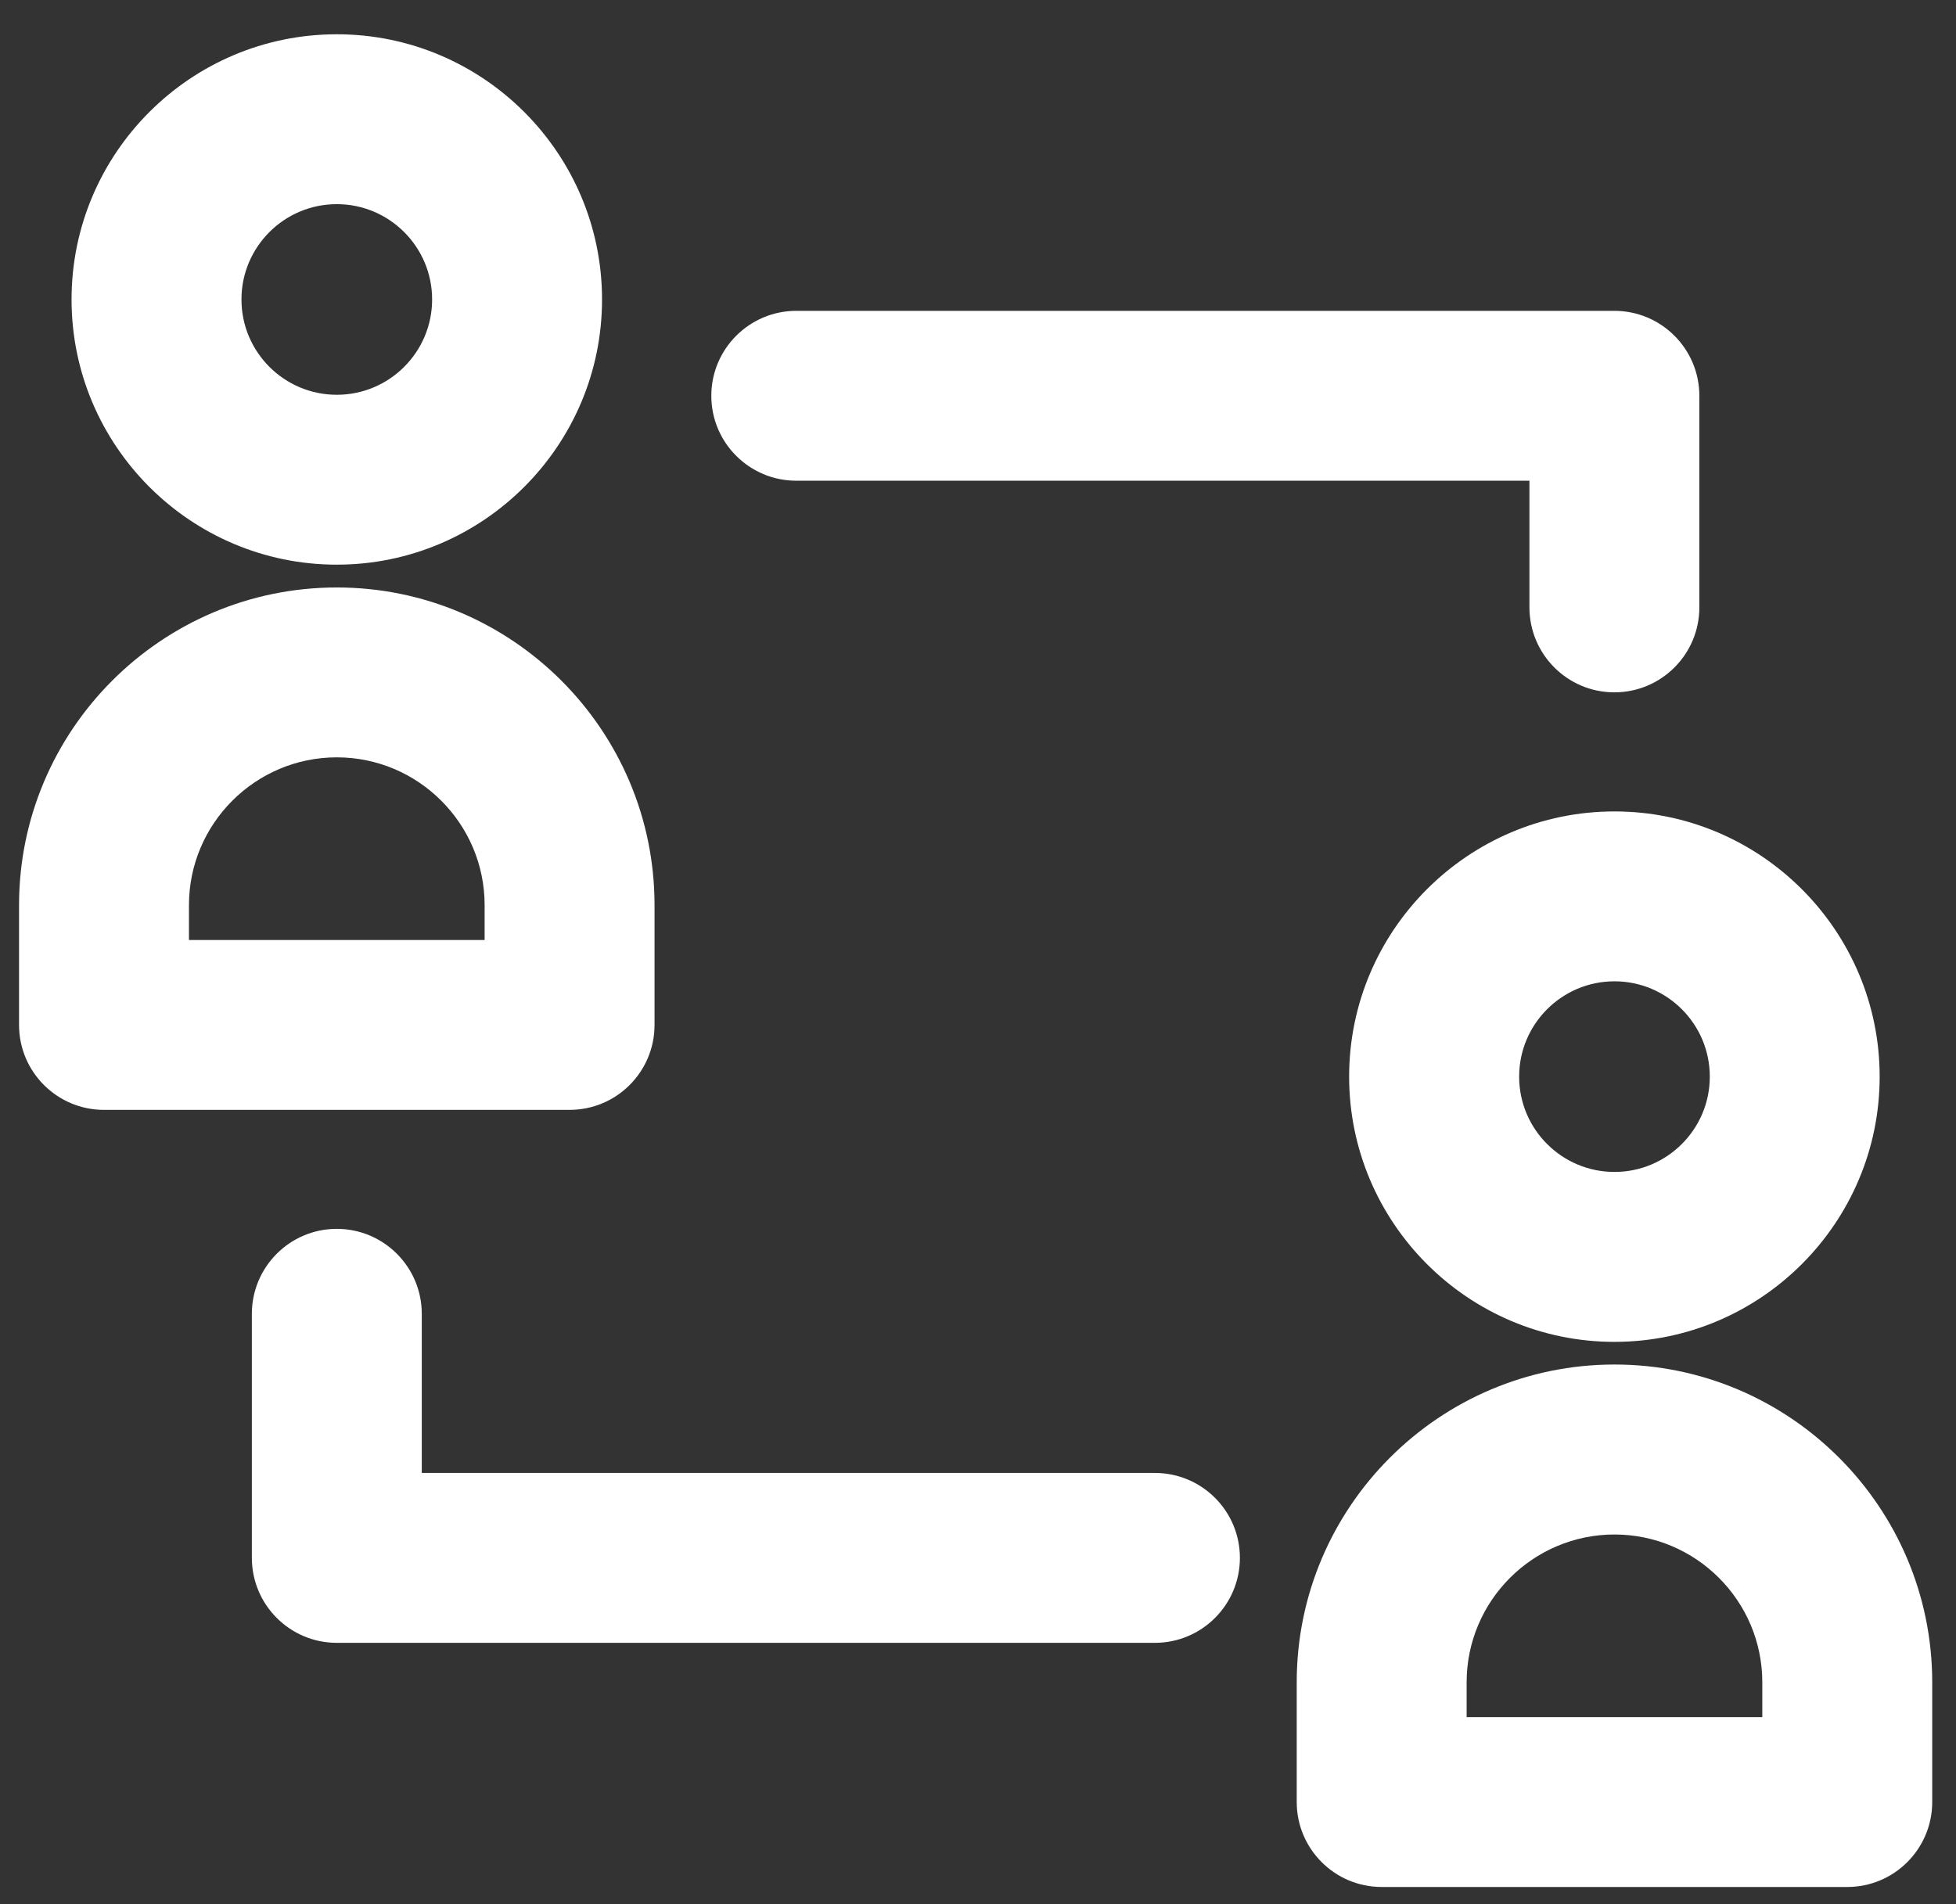
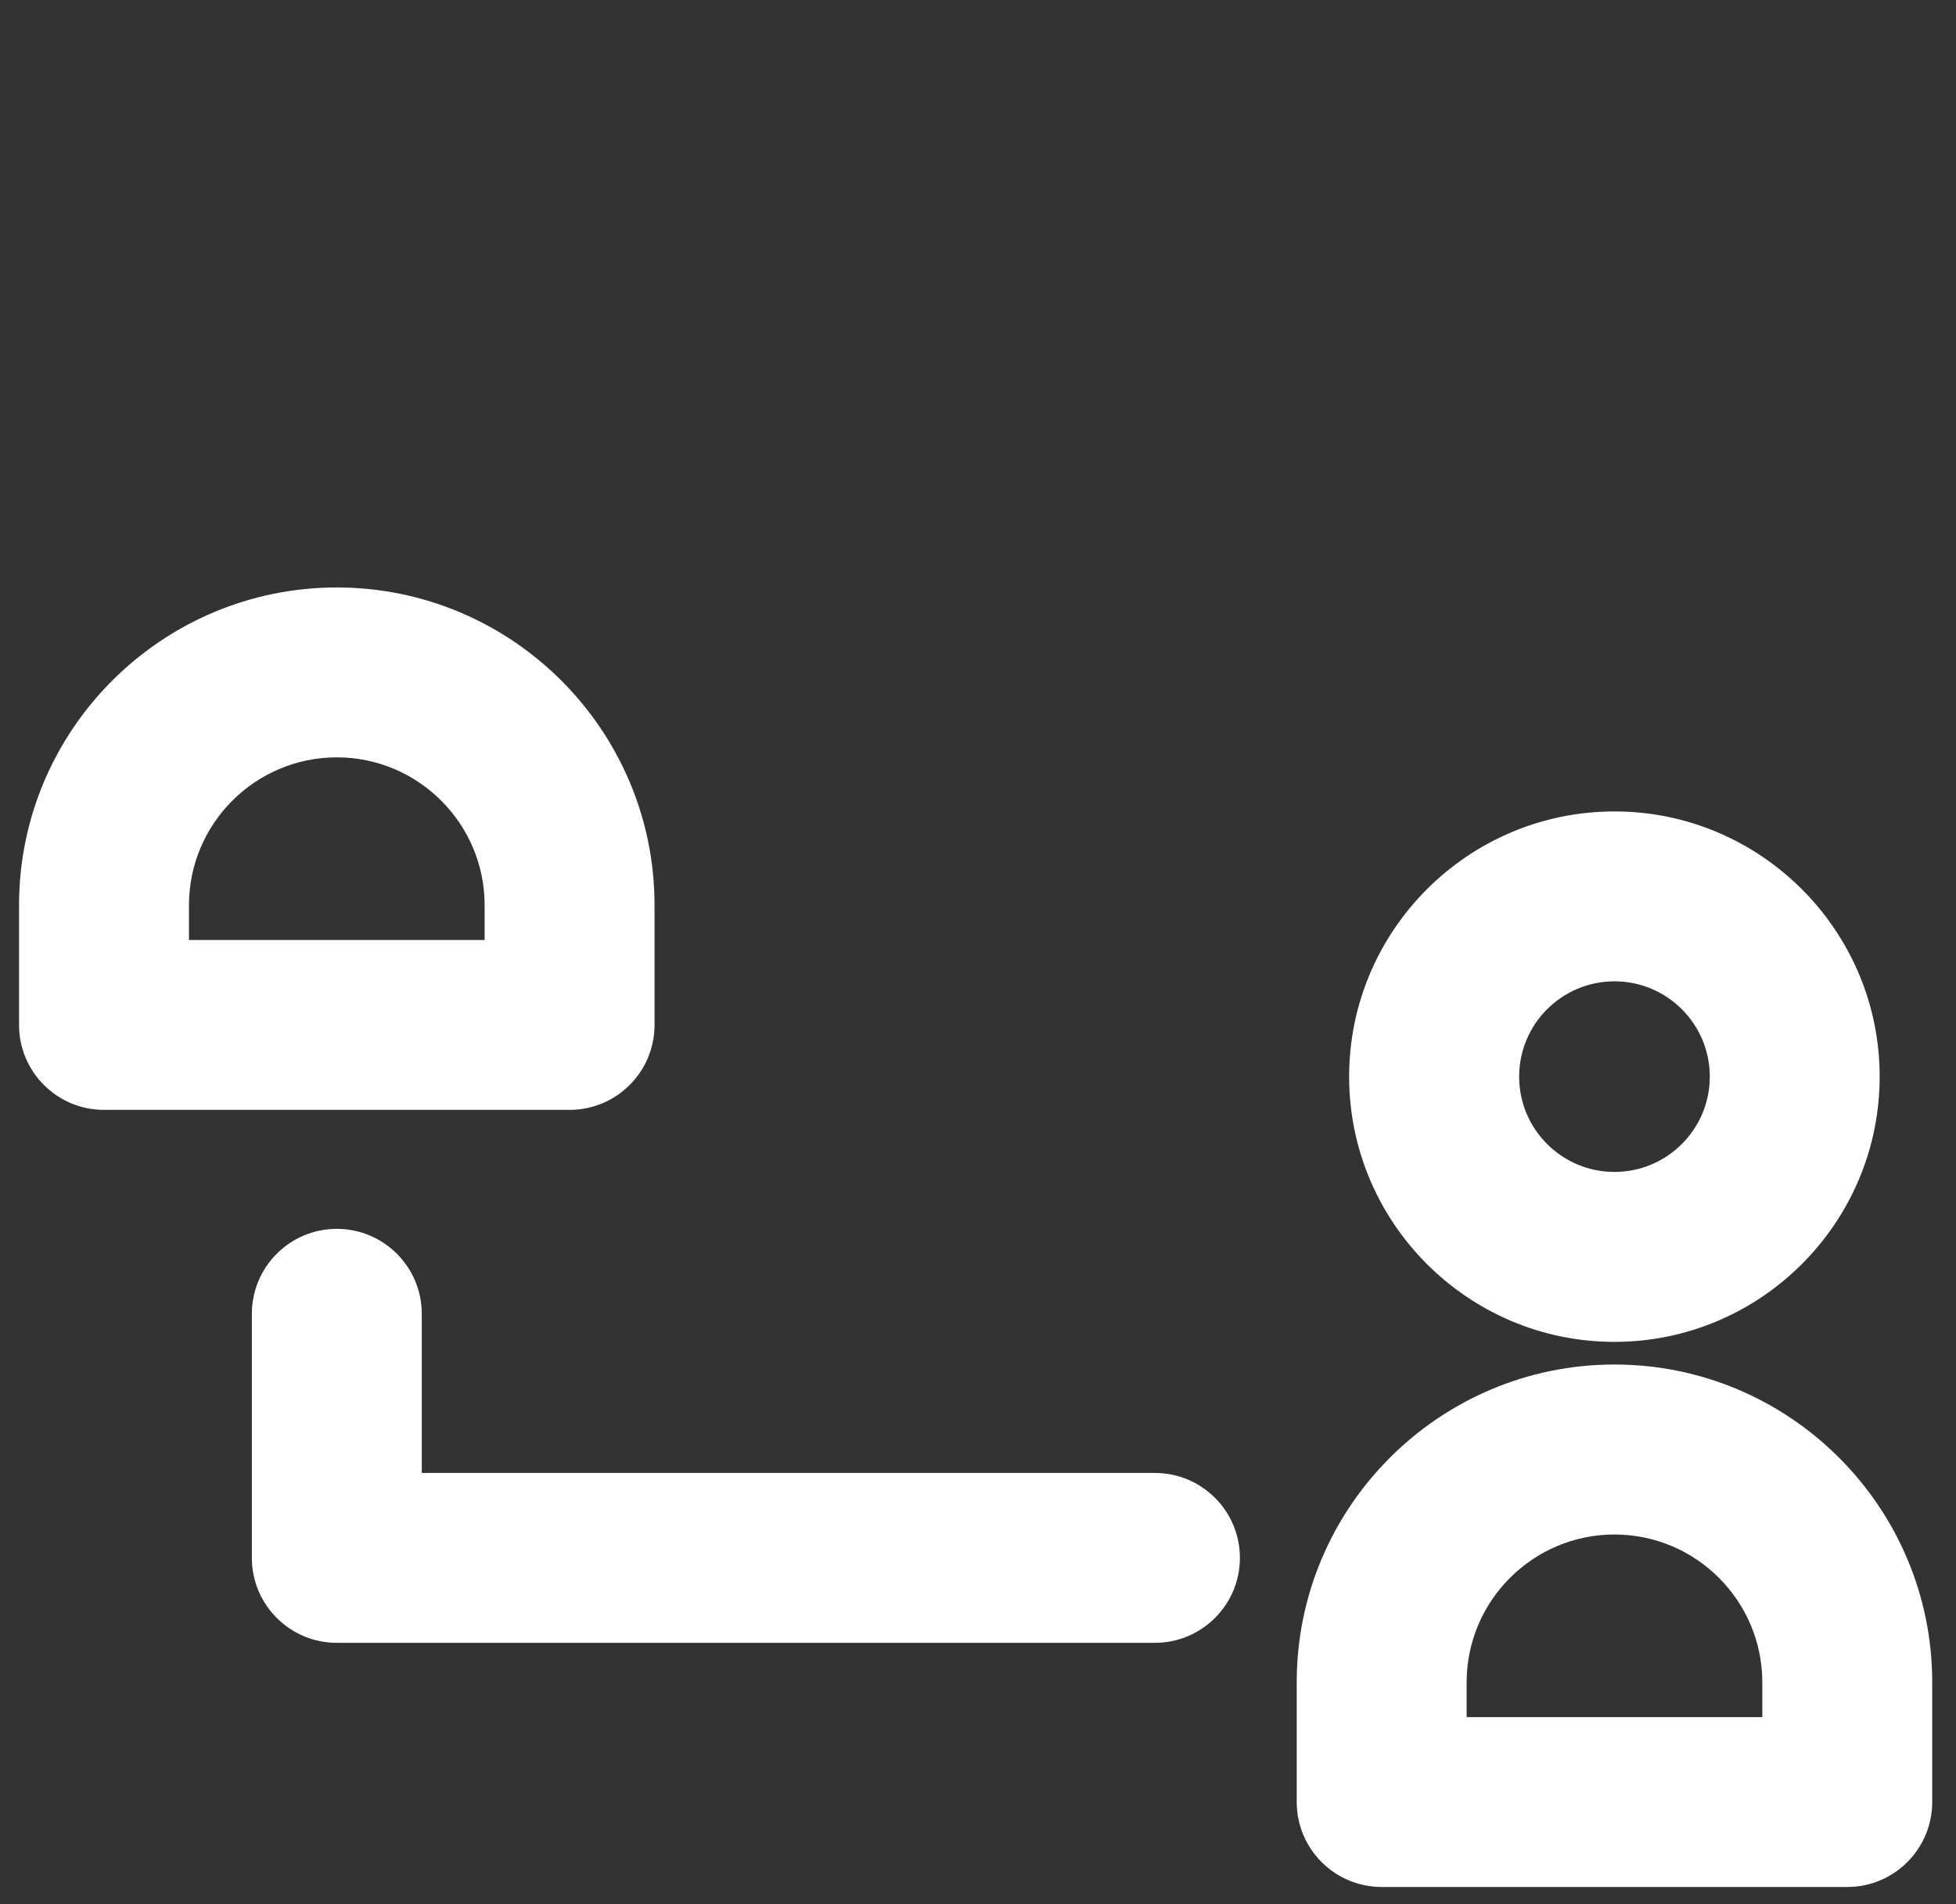
<svg xmlns="http://www.w3.org/2000/svg" width="38" height="37" viewBox="0 0 38 37" fill="none">
  <rect x="0" y="0" width="38" height="37" fill="#333333" stroke="none" />
-   <path d="M6.543 10.972C9.384 10.972 11.696 8.66 11.696 5.819C11.696 2.978 9.386 0.666 6.543 0.666C3.701 0.666 1.39 2.978 1.39 5.819C1.39 8.66 3.702 10.972 6.543 10.972ZM6.543 3.967C7.565 3.967 8.395 4.797 8.395 5.819C8.395 6.841 7.565 7.671 6.543 7.671C5.521 7.671 4.691 6.841 4.691 5.819C4.691 4.797 5.521 3.967 6.543 3.967Z" fill="white" />
  <path d="M12.716 19.916V17.588C12.716 14.184 9.947 11.415 6.543 11.415C3.14 11.415 0.37 14.184 0.37 17.588V19.916C0.37 20.827 1.109 21.566 2.02 21.566H11.066C11.977 21.566 12.716 20.827 12.716 19.916ZM9.415 18.265H3.671V17.588C3.671 16.005 4.96 14.716 6.543 14.716C8.126 14.716 9.415 16.005 9.415 17.588V18.265Z" fill="white" />
  <path d="M26.21 20.92C26.21 23.761 28.523 26.074 31.364 26.074C34.204 26.074 36.517 23.761 36.517 20.92C36.517 18.08 34.204 15.767 31.364 15.767C28.523 15.767 26.21 18.08 26.21 20.92ZM33.217 20.92C33.217 21.942 32.387 22.772 31.365 22.772C30.343 22.772 29.513 21.942 29.513 20.92C29.513 19.899 30.343 19.068 31.365 19.068C32.387 19.068 33.217 19.899 33.217 20.92Z" fill="white" />
  <path d="M31.365 26.514C27.962 26.514 25.192 29.284 25.192 32.688V35.015C25.192 35.926 25.931 36.666 26.842 36.666H35.888C36.799 36.666 37.538 35.926 37.538 35.015V32.688C37.538 29.284 34.769 26.514 31.365 26.514ZM34.237 33.366H28.493V32.689C28.493 31.106 29.782 29.817 31.365 29.817C32.948 29.817 34.237 31.106 34.237 32.689V33.366Z" fill="white" />
-   <path d="M15.47 9.341H29.713V11.802C29.713 12.713 30.452 13.453 31.363 13.453C32.275 13.453 33.014 12.713 33.014 11.802V7.691C33.014 6.78 32.275 6.04 31.363 6.04H15.47C14.559 6.04 13.819 6.78 13.819 7.691C13.819 8.602 14.559 9.341 15.47 9.341Z" fill="white" />
  <path d="M22.437 28.621H8.194V25.529C8.194 24.618 7.454 23.878 6.543 23.878C5.632 23.878 4.893 24.618 4.893 25.529V30.271C4.893 31.182 5.632 31.922 6.543 31.922H22.437C23.348 31.922 24.088 31.182 24.088 30.271C24.088 29.36 23.348 28.621 22.437 28.621Z" fill="white" />
</svg>